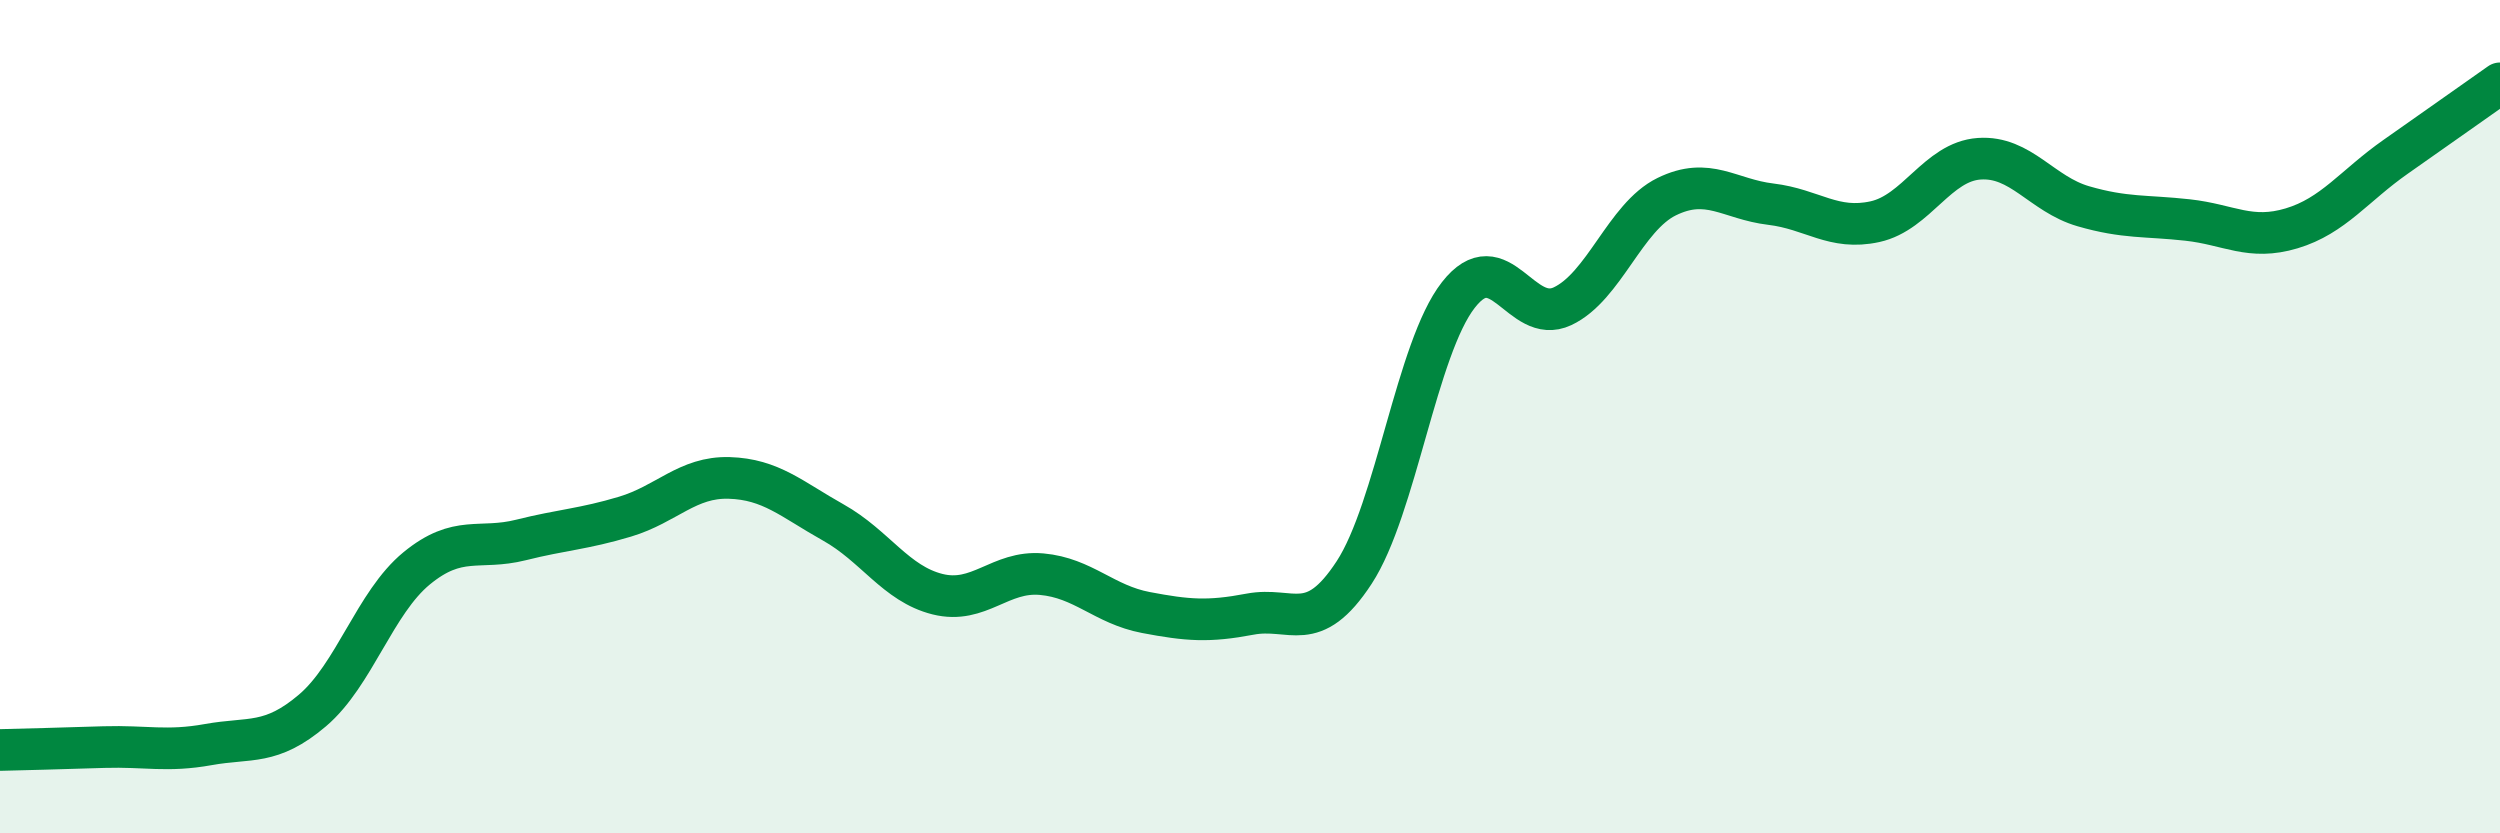
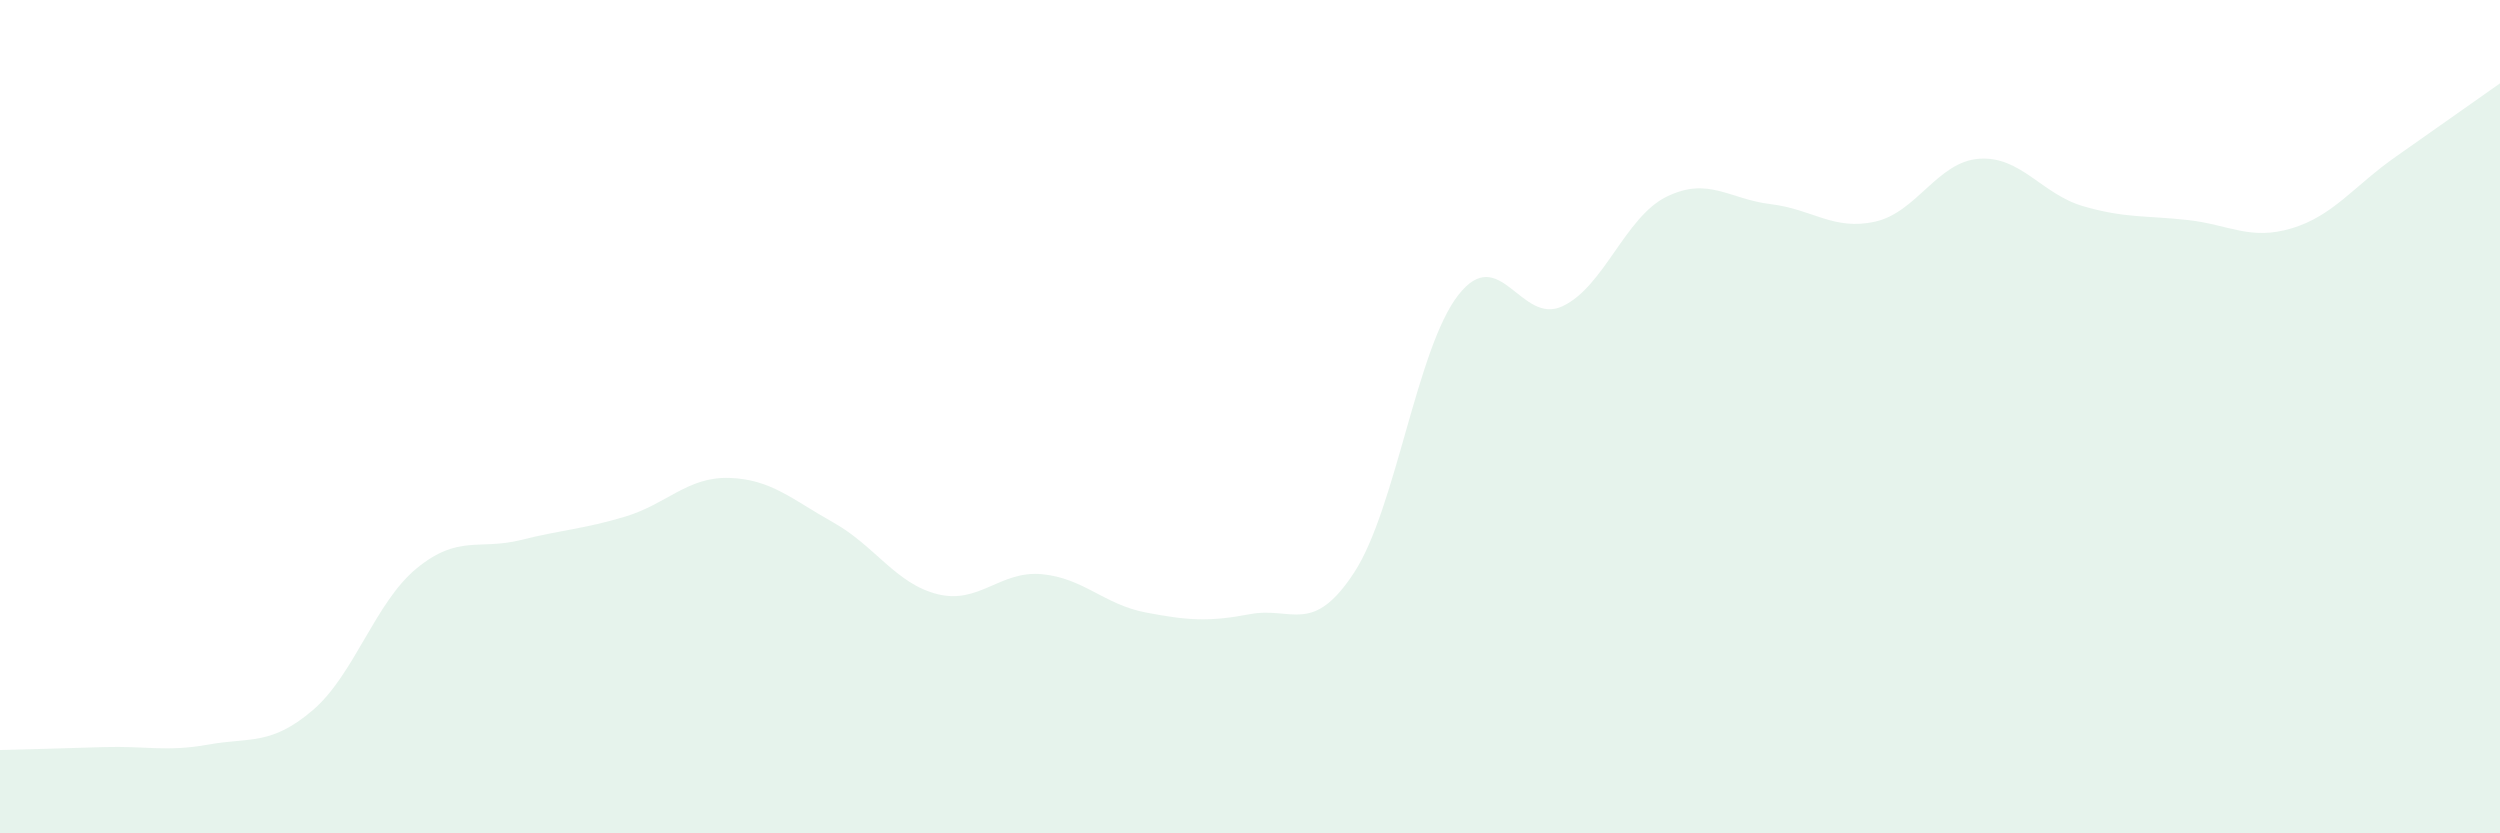
<svg xmlns="http://www.w3.org/2000/svg" width="60" height="20" viewBox="0 0 60 20">
  <path d="M 0,18 C 0.5,17.99 1.5,17.96 2.5,17.93 C 3.5,17.9 4,18.05 5,17.87 C 6,17.69 6.5,17.9 7.5,17.05 C 8.5,16.2 9,14.46 10,13.64 C 11,12.82 11.5,13.21 12.5,12.96 C 13.5,12.71 14,12.7 15,12.4 C 16,12.1 16.5,11.44 17.5,11.47 C 18.5,11.5 19,11.98 20,12.54 C 21,13.1 21.5,14.01 22.5,14.26 C 23.5,14.51 24,13.69 25,13.78 C 26,13.87 26.5,14.51 27.5,14.7 C 28.5,14.89 29,14.93 30,14.74 C 31,14.55 31.5,15.27 32.5,13.74 C 33.5,12.21 34,8.36 35,7.08 C 36,5.8 36.5,7.82 37.5,7.35 C 38.5,6.88 39,5.21 40,4.72 C 41,4.23 41.5,4.78 42.5,4.9 C 43.5,5.02 44,5.54 45,5.32 C 46,5.1 46.5,3.88 47.5,3.81 C 48.5,3.74 49,4.66 50,4.95 C 51,5.24 51.5,5.17 52.5,5.28 C 53.5,5.39 54,5.78 55,5.48 C 56,5.18 56.5,4.46 57.5,3.76 C 58.5,3.06 59.5,2.35 60,2L60 20L0 20Z" fill="#008740" opacity="0.1" stroke-linecap="round" stroke-linejoin="round" />
-   <path d="M 0,18 C 0.5,17.99 1.5,17.96 2.5,17.93 C 3.5,17.9 4,18.05 5,17.87 C 6,17.69 6.5,17.9 7.5,17.05 C 8.5,16.2 9,14.46 10,13.64 C 11,12.82 11.5,13.21 12.5,12.96 C 13.5,12.71 14,12.7 15,12.4 C 16,12.1 16.5,11.44 17.5,11.47 C 18.5,11.5 19,11.98 20,12.54 C 21,13.1 21.5,14.01 22.5,14.26 C 23.5,14.51 24,13.69 25,13.78 C 26,13.87 26.5,14.51 27.5,14.7 C 28.5,14.89 29,14.93 30,14.74 C 31,14.55 31.5,15.27 32.5,13.74 C 33.5,12.21 34,8.36 35,7.08 C 36,5.8 36.5,7.82 37.5,7.35 C 38.5,6.88 39,5.21 40,4.72 C 41,4.23 41.5,4.78 42.5,4.9 C 43.5,5.02 44,5.54 45,5.32 C 46,5.1 46.5,3.88 47.5,3.81 C 48.5,3.74 49,4.66 50,4.95 C 51,5.24 51.5,5.17 52.5,5.28 C 53.5,5.39 54,5.78 55,5.48 C 56,5.18 56.5,4.46 57.5,3.76 C 58.5,3.06 59.5,2.35 60,2" stroke="#008740" stroke-width="1" fill="none" stroke-linecap="round" stroke-linejoin="round" />
</svg>